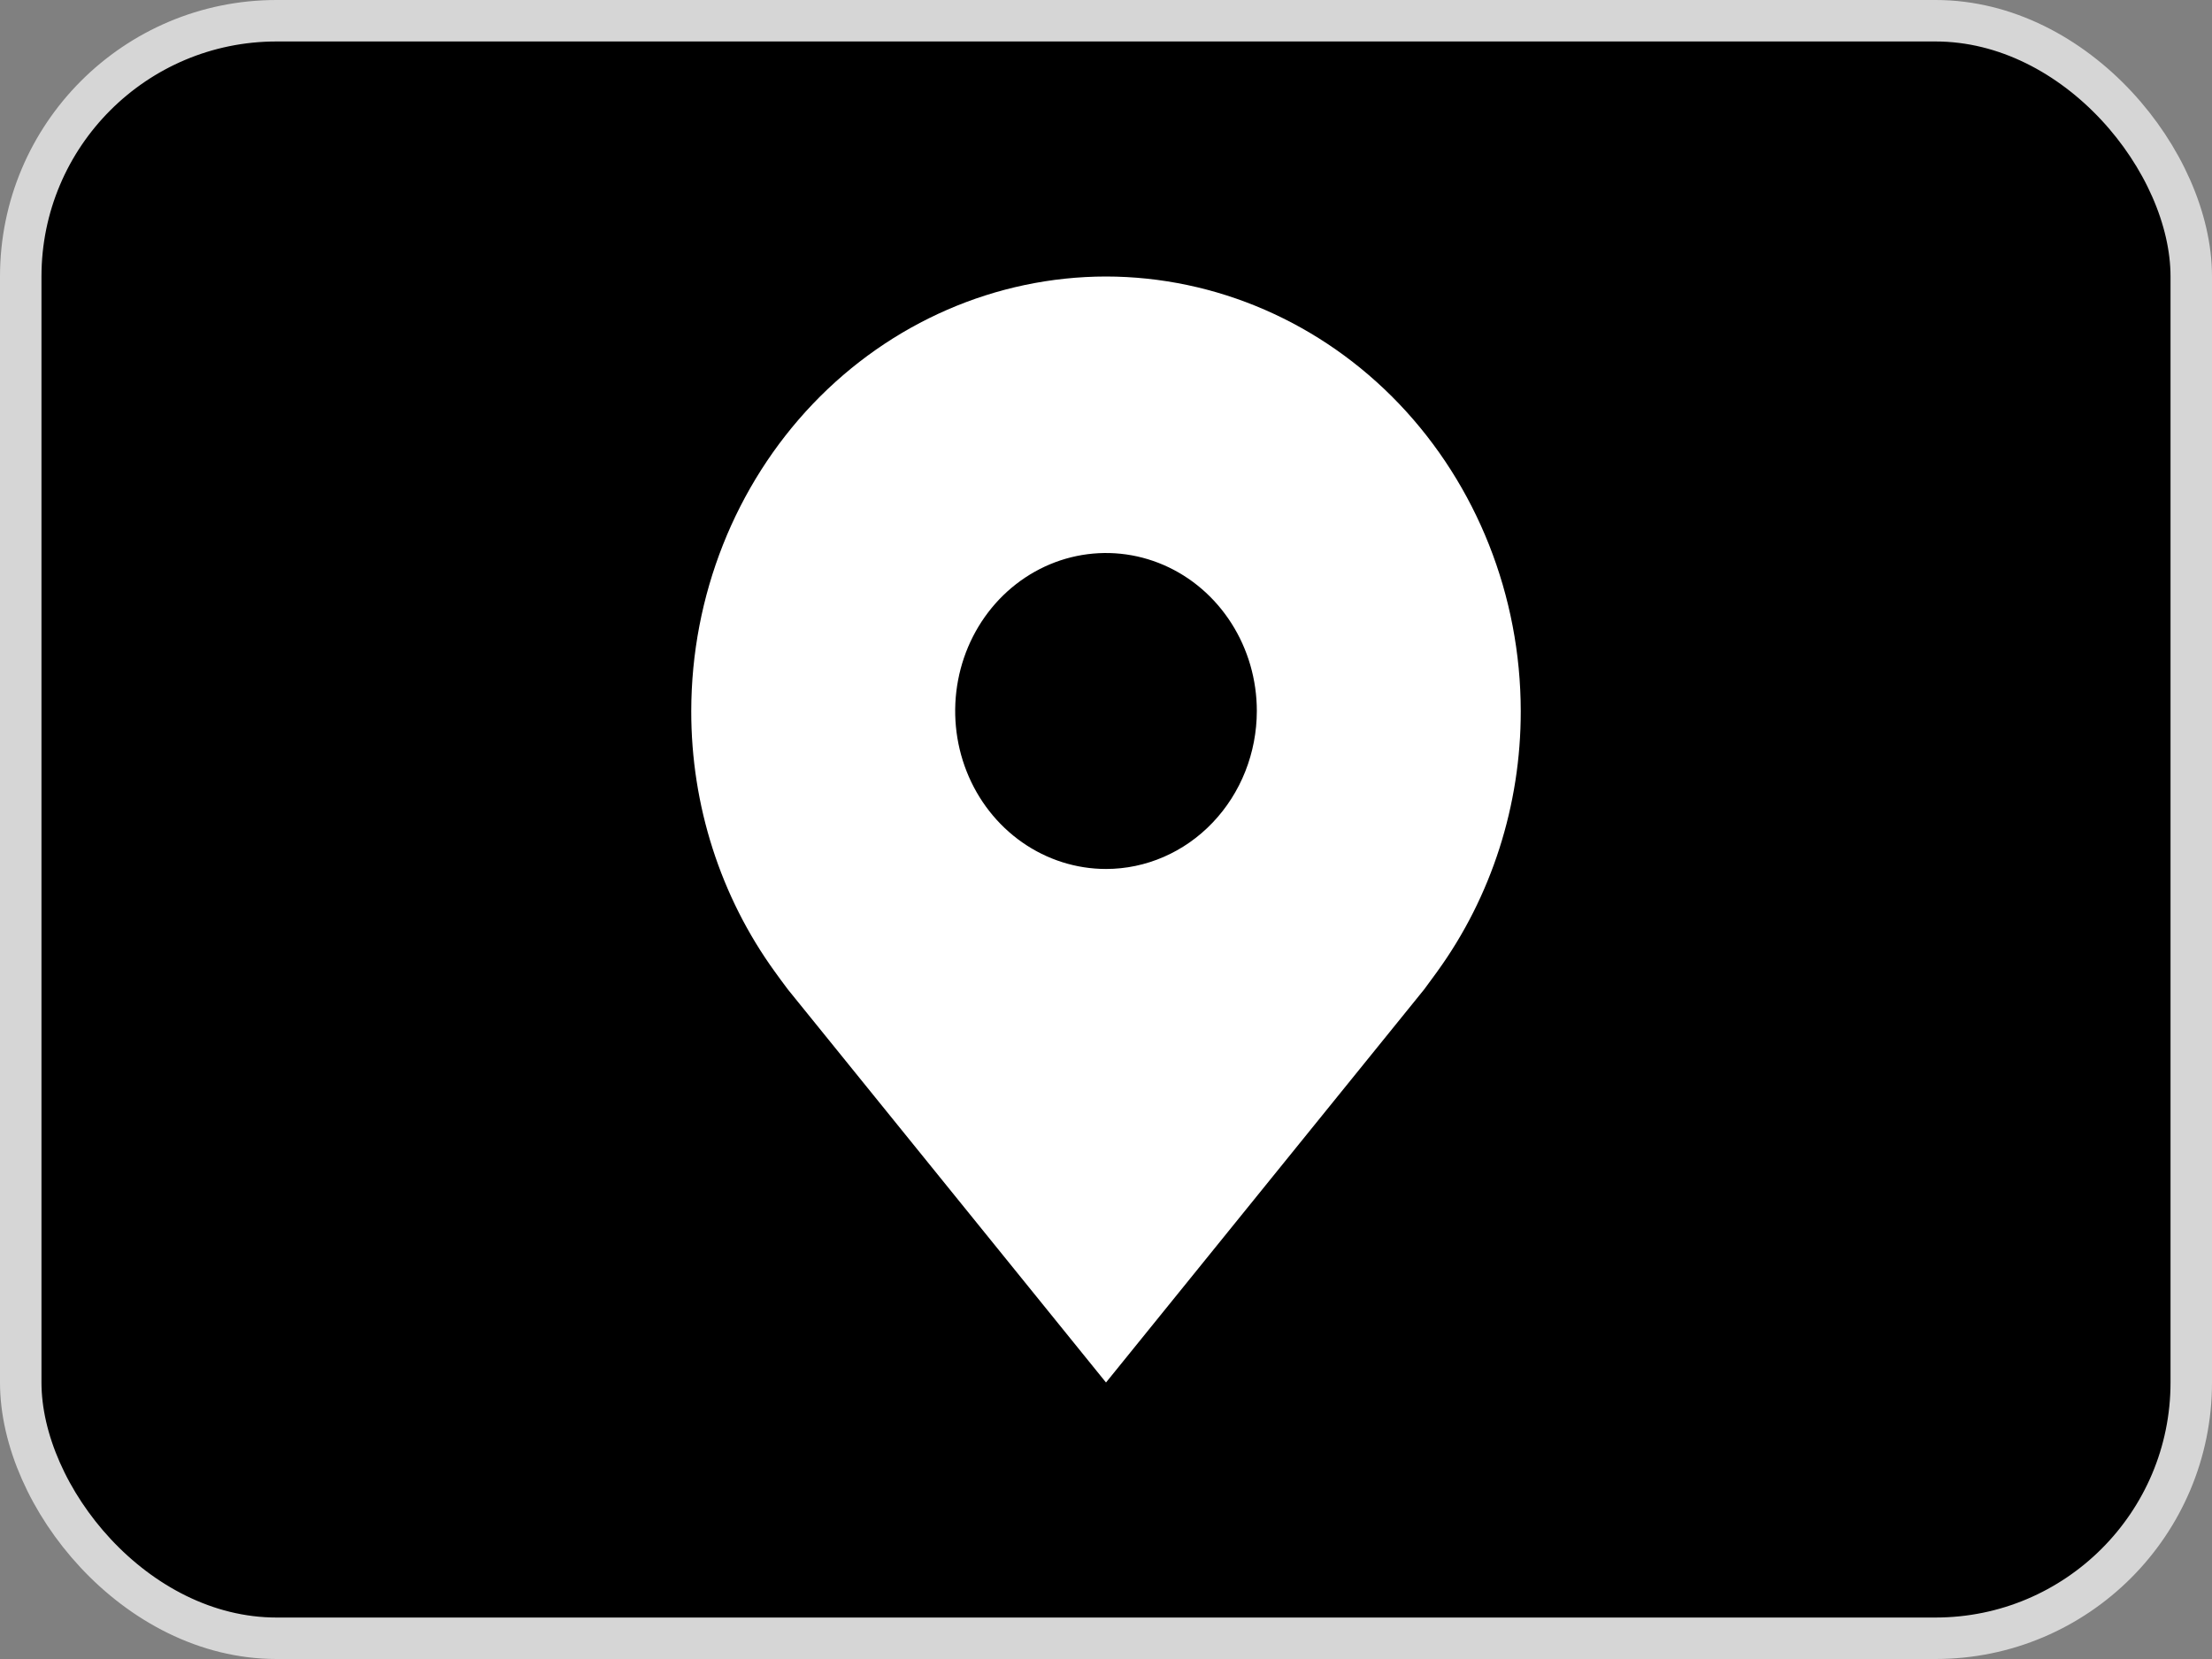
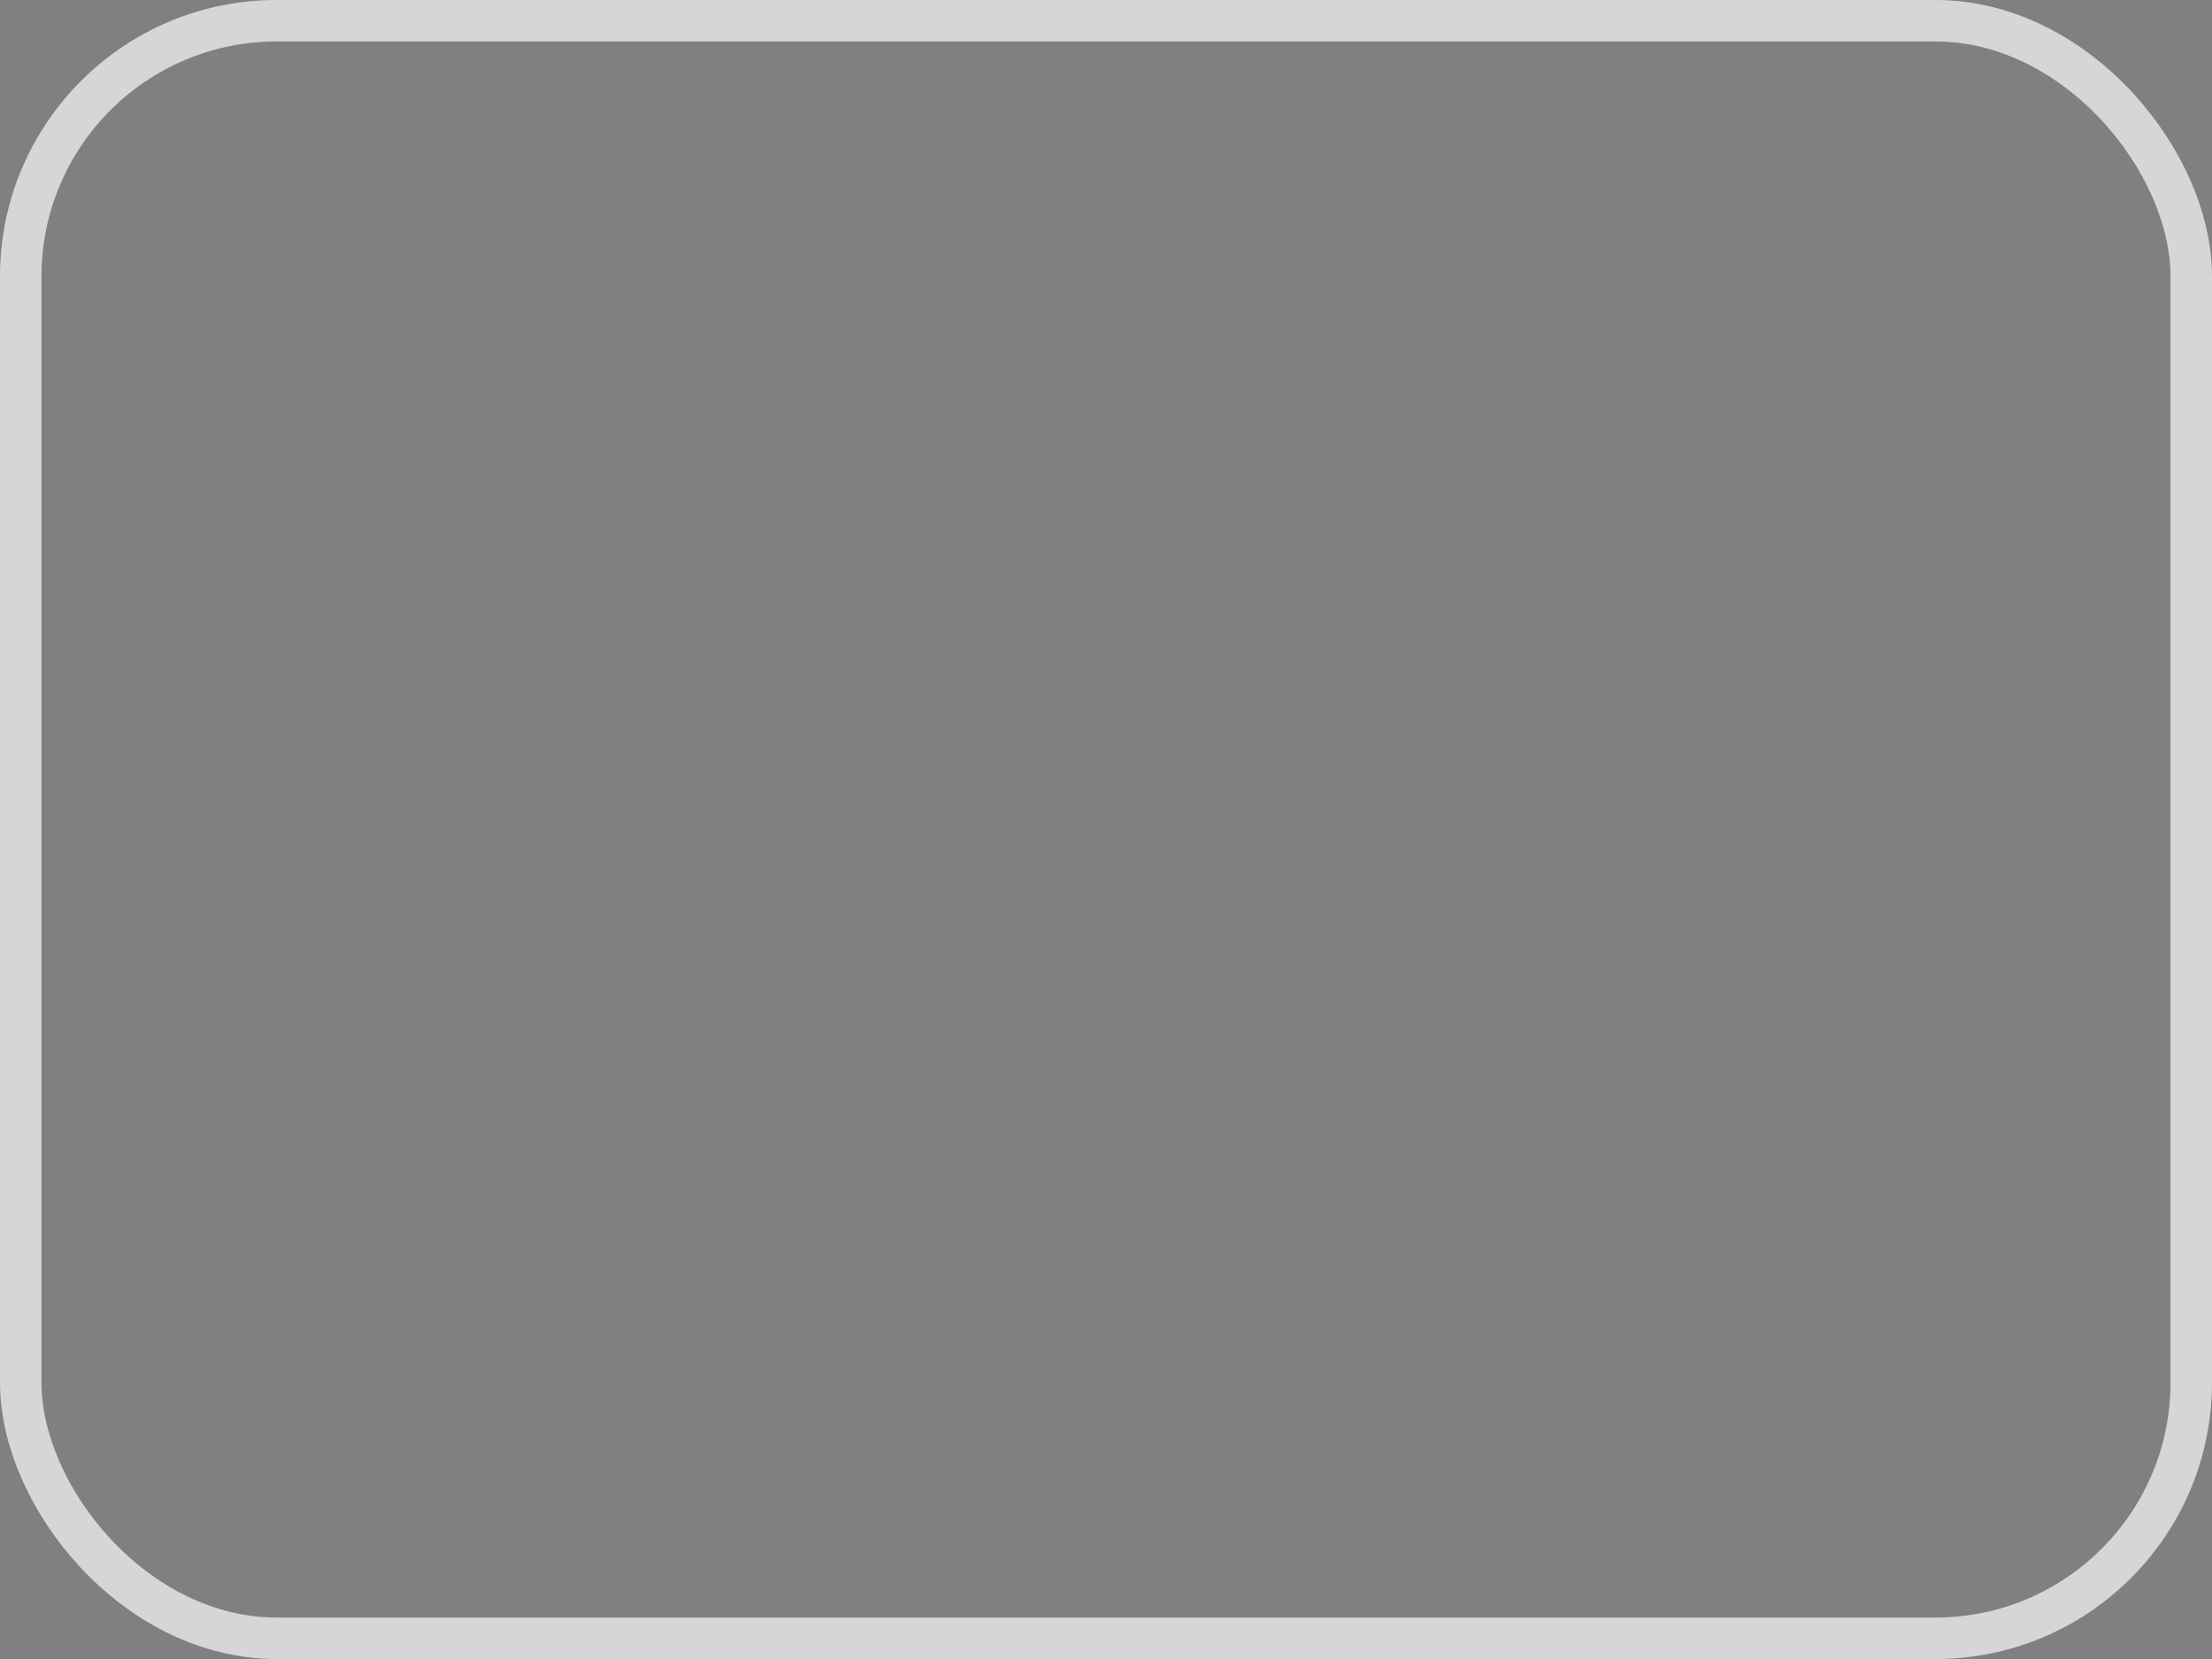
<svg xmlns="http://www.w3.org/2000/svg" width="32" height="24" viewBox="0 0 32 24" fill="none">
  <rect x="0" y="0" width="32" height="24" fill="#808080" stroke="none" />
-   <rect x="0.3" y="0.3" width="31.4" height="23.4" rx="3.7" fill="black" />
  <g clip-path="url(#clip0_1101_23609)">
    <path d="M16 4C14.409 4.002 12.884 4.665 11.759 5.843C10.635 7.022 10.002 8.619 10 10.286C9.998 11.648 10.423 12.972 11.209 14.057C11.209 14.057 11.372 14.283 11.399 14.315L16 20L20.603 14.313C20.627 14.282 20.791 14.057 20.791 14.057L20.792 14.055C21.577 12.971 22.002 11.647 22 10.286C21.998 8.619 21.365 7.022 20.241 5.843C19.116 4.665 17.591 4.002 16 4ZM16 12.571C15.569 12.571 15.147 12.437 14.788 12.186C14.429 11.935 14.149 11.578 13.984 11.16C13.819 10.743 13.776 10.283 13.86 9.84C13.944 9.396 14.152 8.989 14.457 8.669C14.762 8.35 15.151 8.132 15.574 8.044C15.998 7.956 16.436 8.001 16.835 8.174C17.234 8.347 17.574 8.64 17.814 9.016C18.054 9.392 18.182 9.834 18.182 10.286C18.181 10.892 17.951 11.473 17.542 11.901C17.133 12.33 16.578 12.571 16 12.571Z" fill="white" />
  </g>
  <rect x="0.3" y="0.3" width="31.4" height="23.4" rx="3.7" stroke="#D6D6D6" stroke-width="0.6" />
  <defs>
    <clipPath id="clip0_1101_23609">
-       <rect width="12" height="16" fill="white" transform="translate(10 4)" />
-     </clipPath>
+       </clipPath>
  </defs>
</svg>